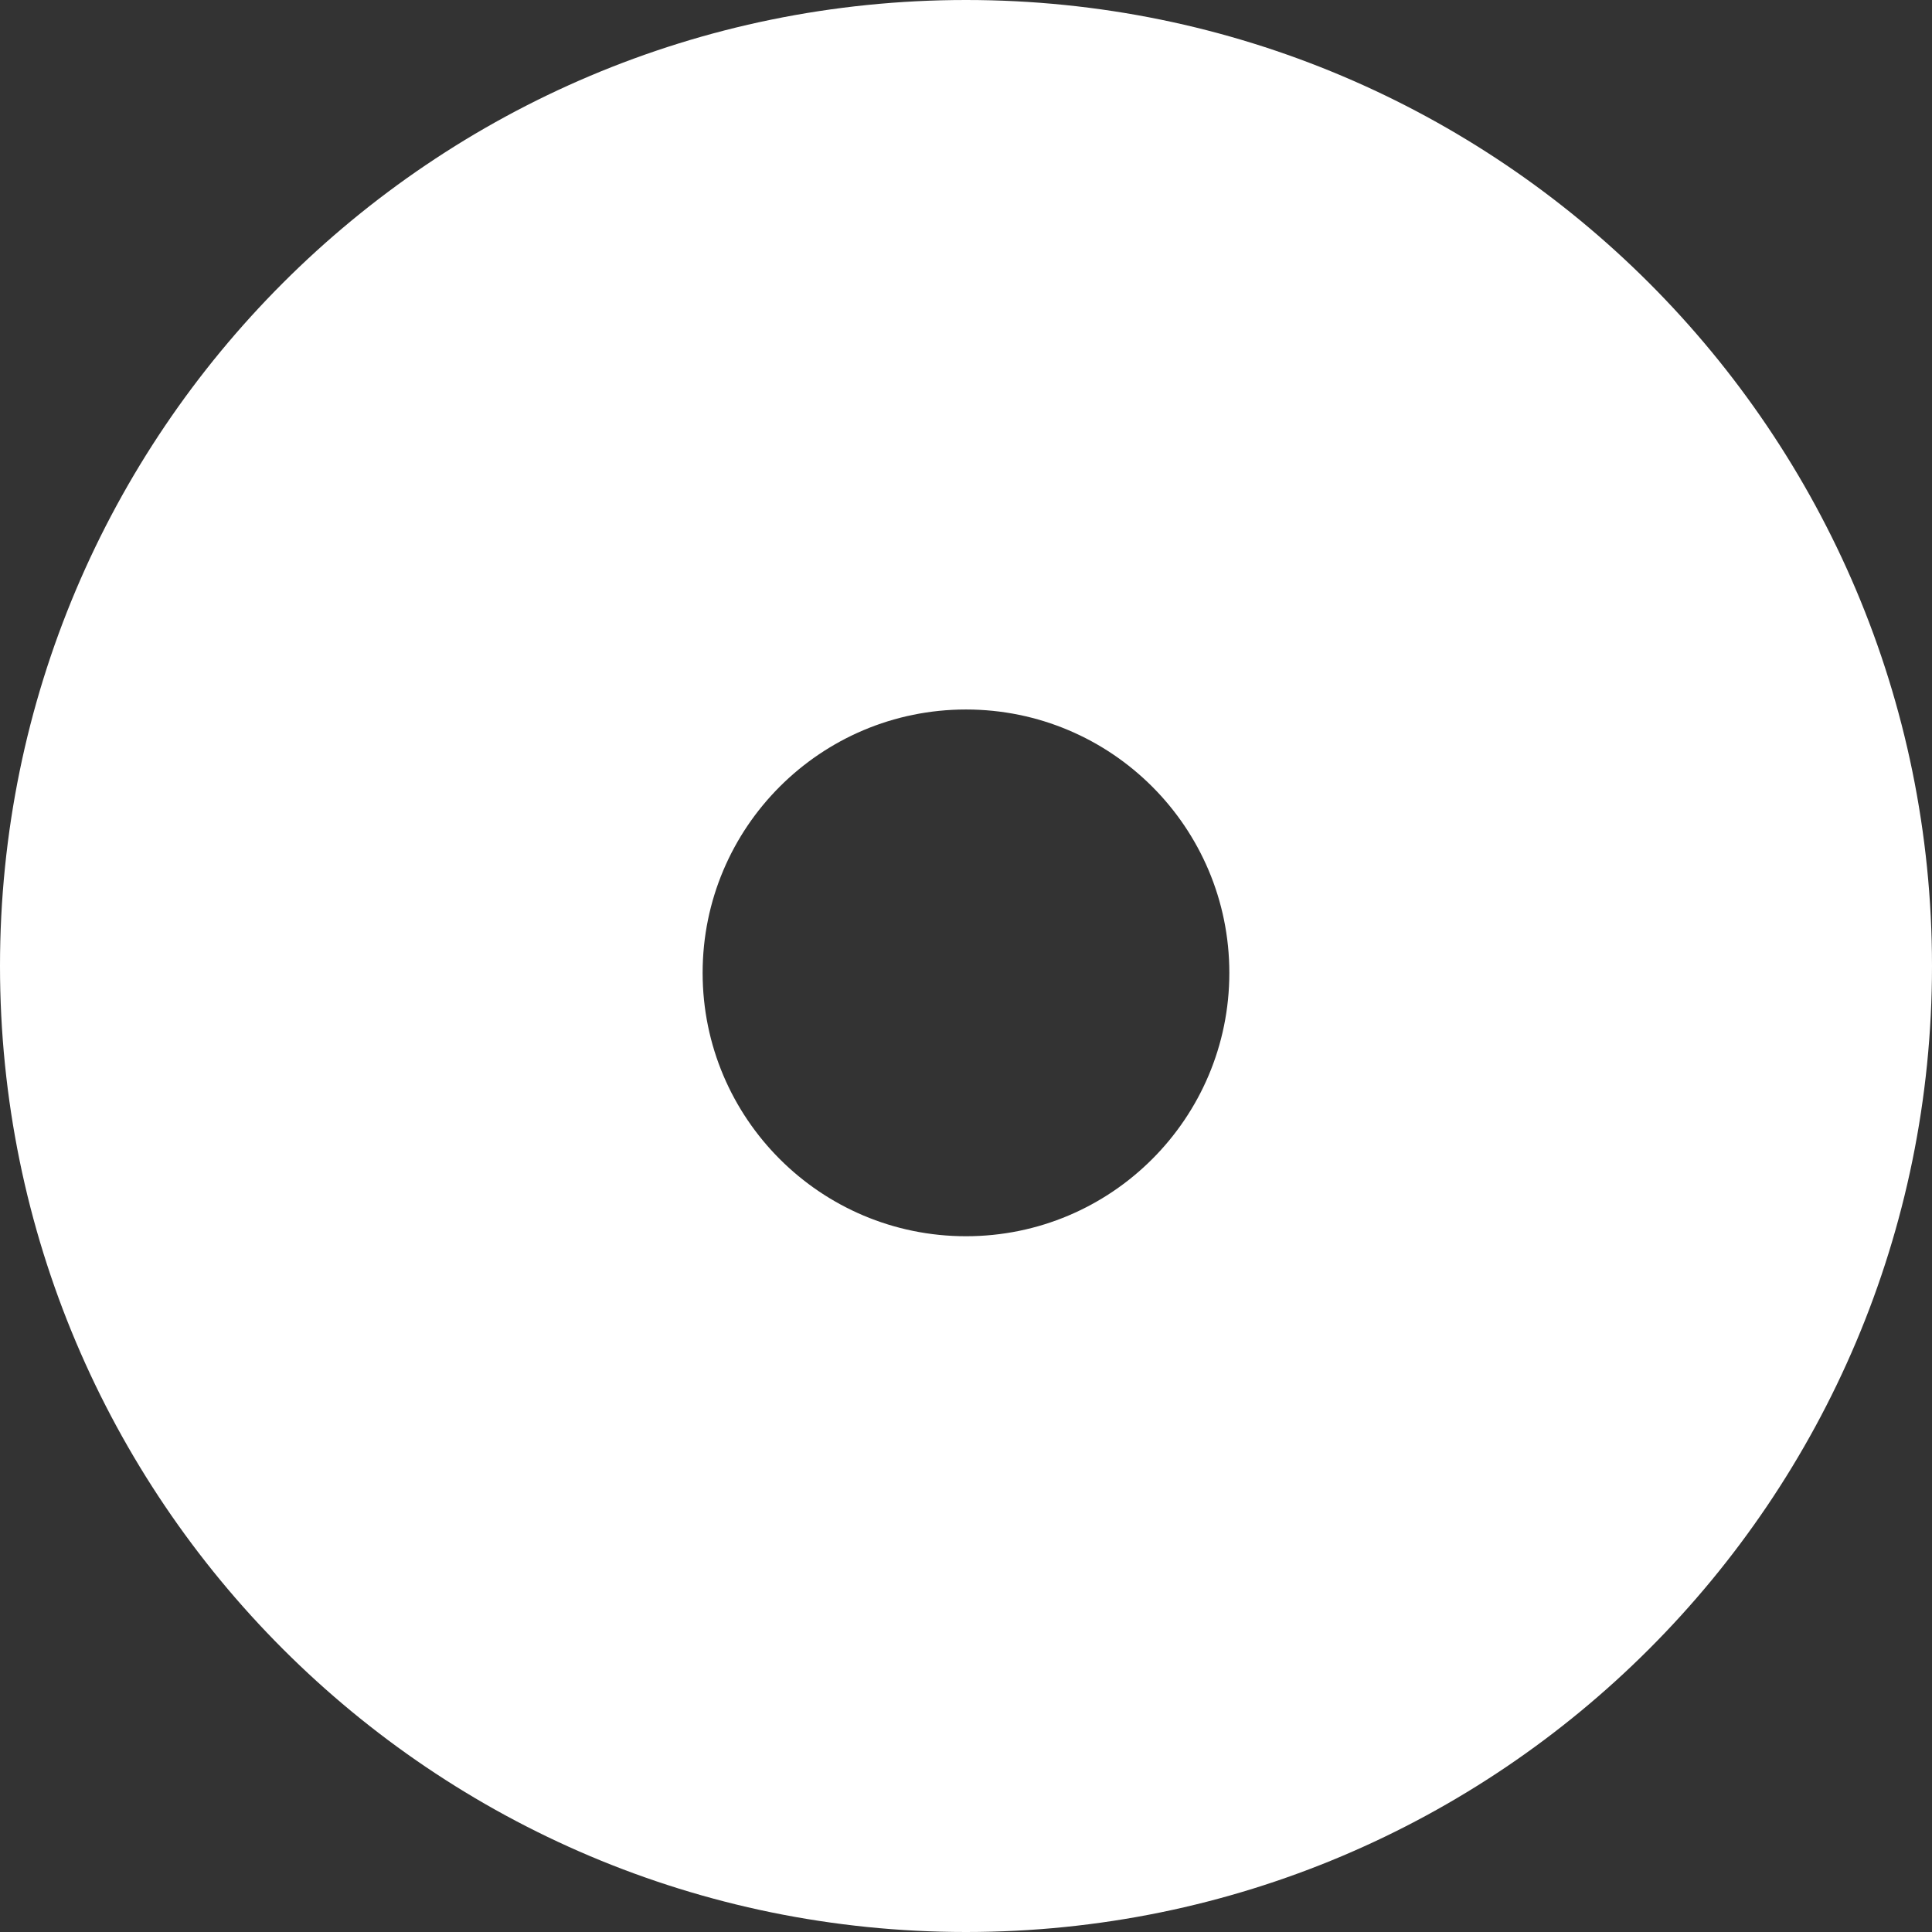
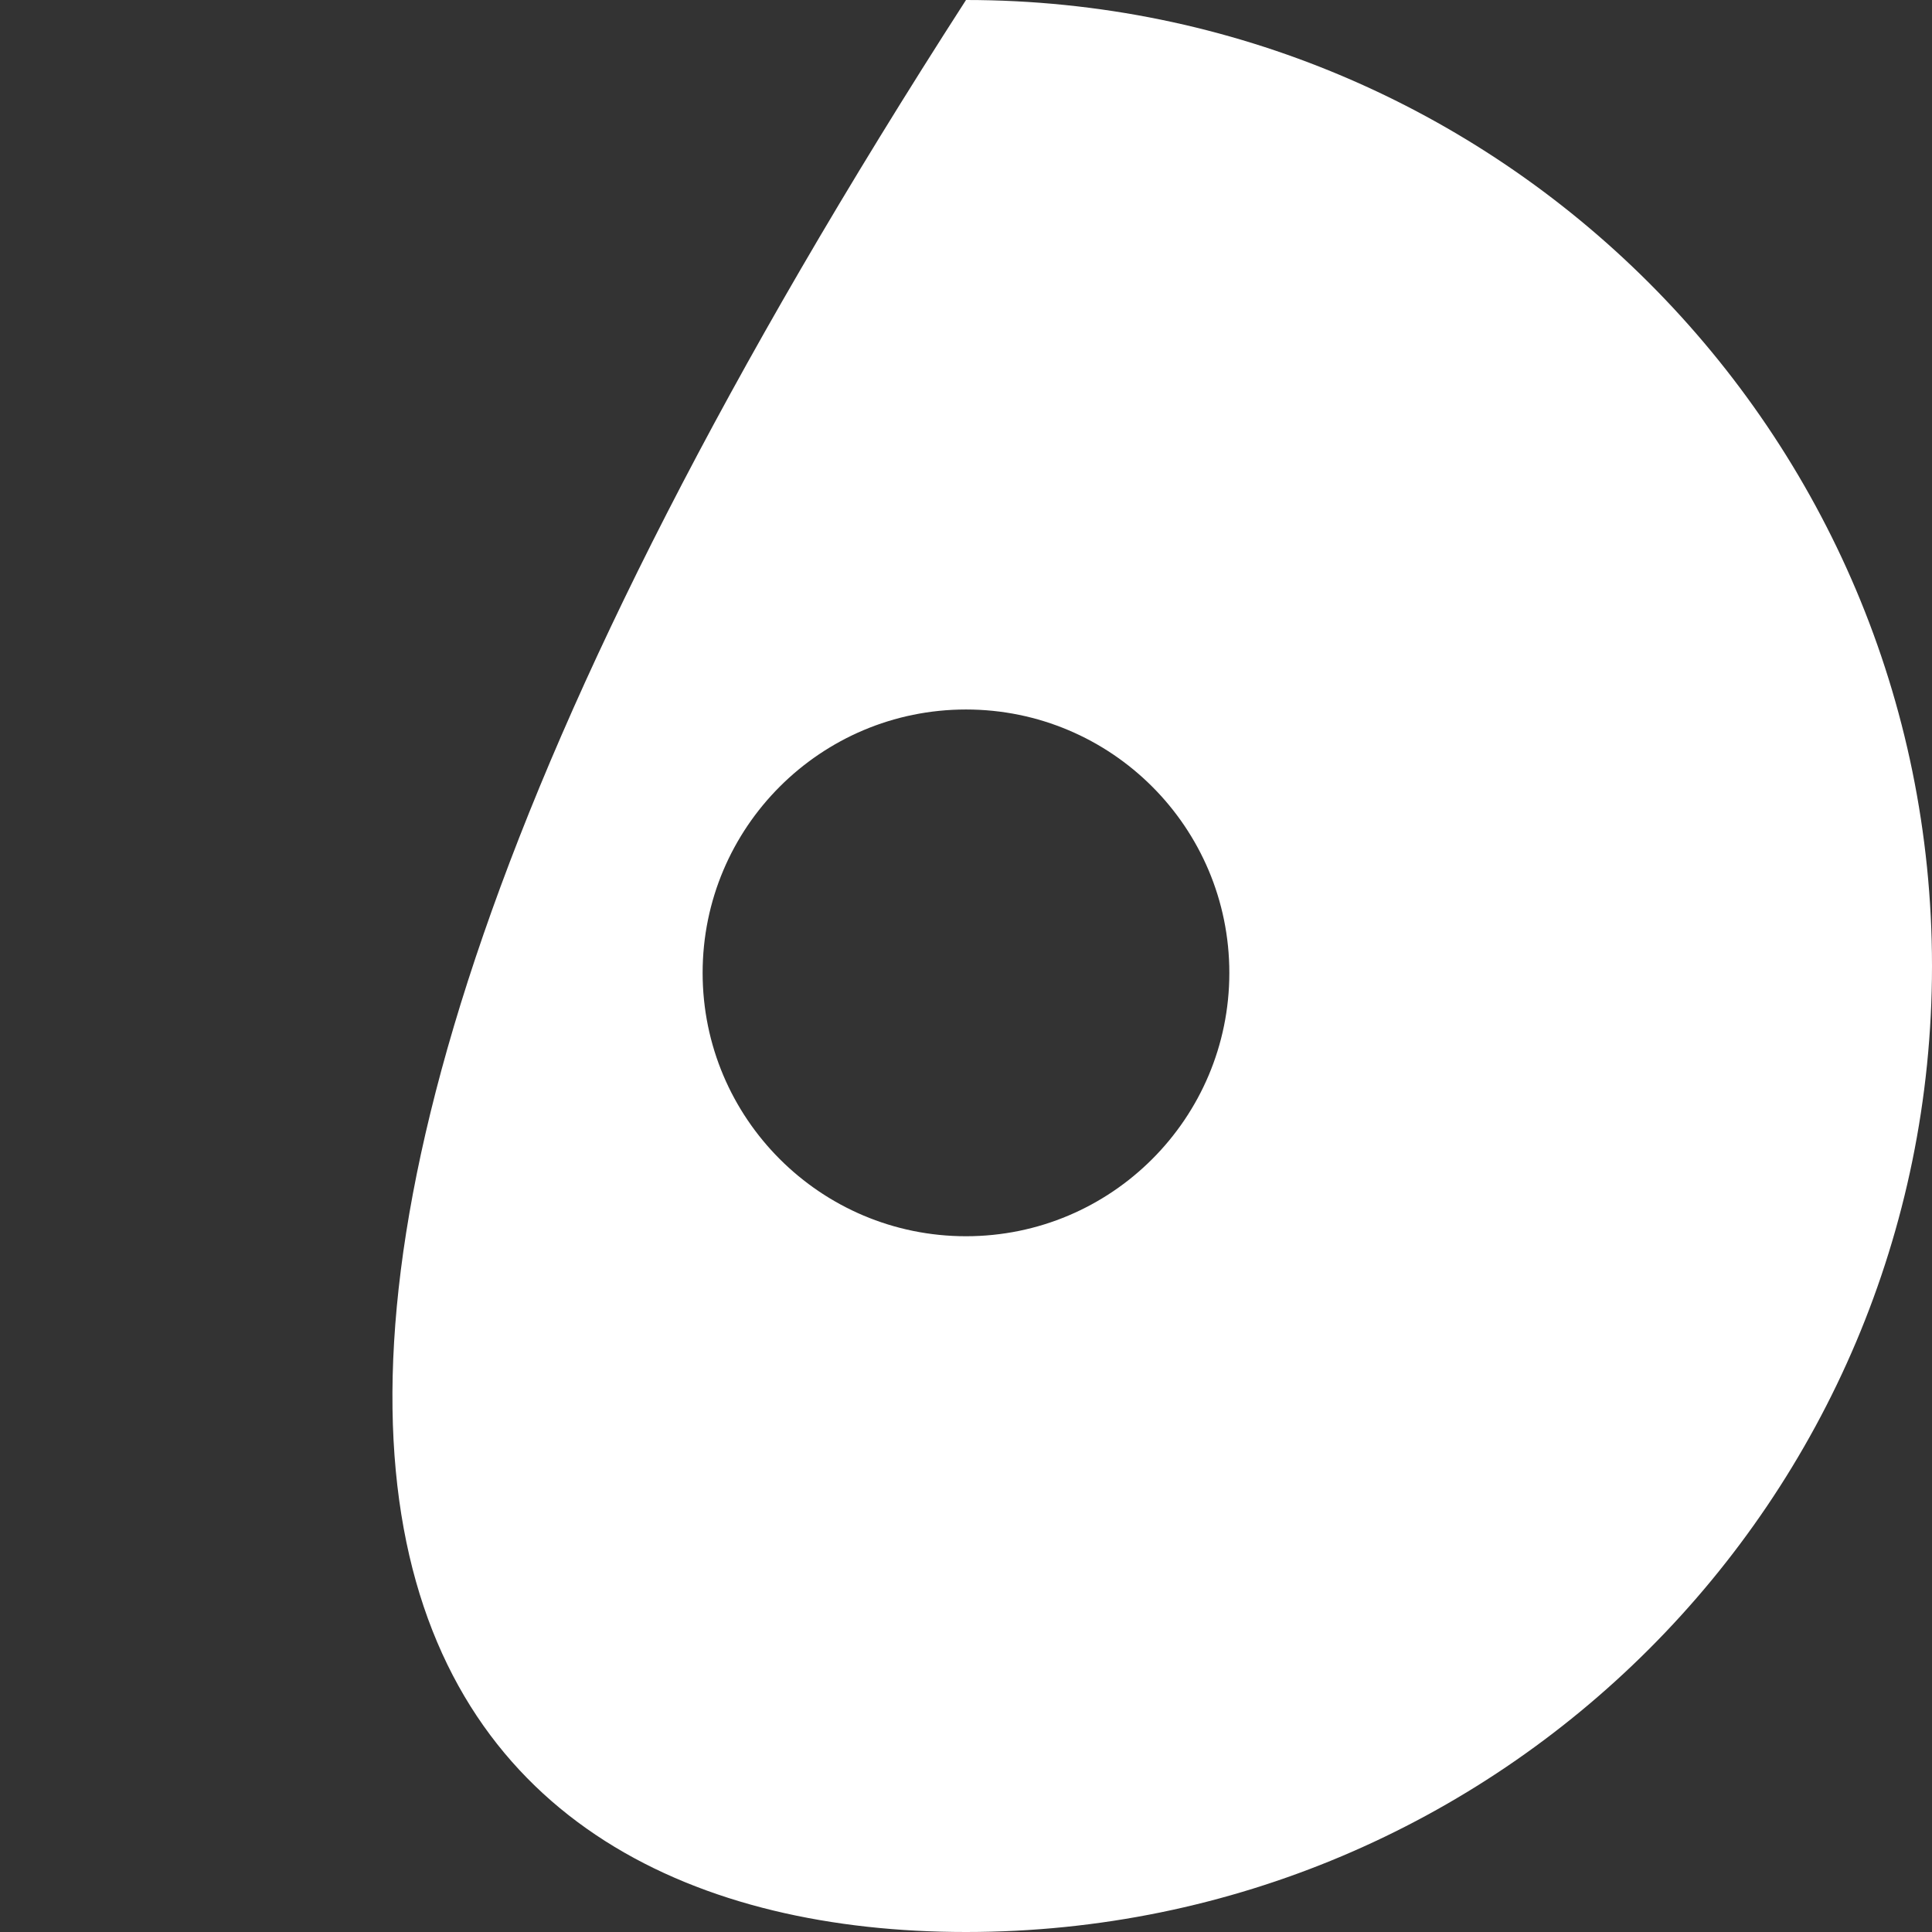
<svg xmlns="http://www.w3.org/2000/svg" width="56" height="56" viewBox="0 0 56 56" fill="none">
  <rect x="0" y="0" width="56" height="56" fill="#333333" stroke="none" />
-   <path d="M28 0C12.536 0 0 12.536 0 28C0 43.464 12.536 56 28 56C43.464 56 56 43.464 56 28C56 12.536 43.463 0 28 0ZM28 35.833C23.784 35.833 20.366 32.415 20.366 28.199C20.366 23.983 23.784 20.565 28 20.565C32.216 20.565 35.633 23.983 35.633 28.199C35.633 32.415 32.216 35.833 28 35.833Z" fill="white" />
+   <path d="M28 0C0 43.464 12.536 56 28 56C43.464 56 56 43.464 56 28C56 12.536 43.463 0 28 0ZM28 35.833C23.784 35.833 20.366 32.415 20.366 28.199C20.366 23.983 23.784 20.565 28 20.565C32.216 20.565 35.633 23.983 35.633 28.199C35.633 32.415 32.216 35.833 28 35.833Z" fill="white" />
</svg>